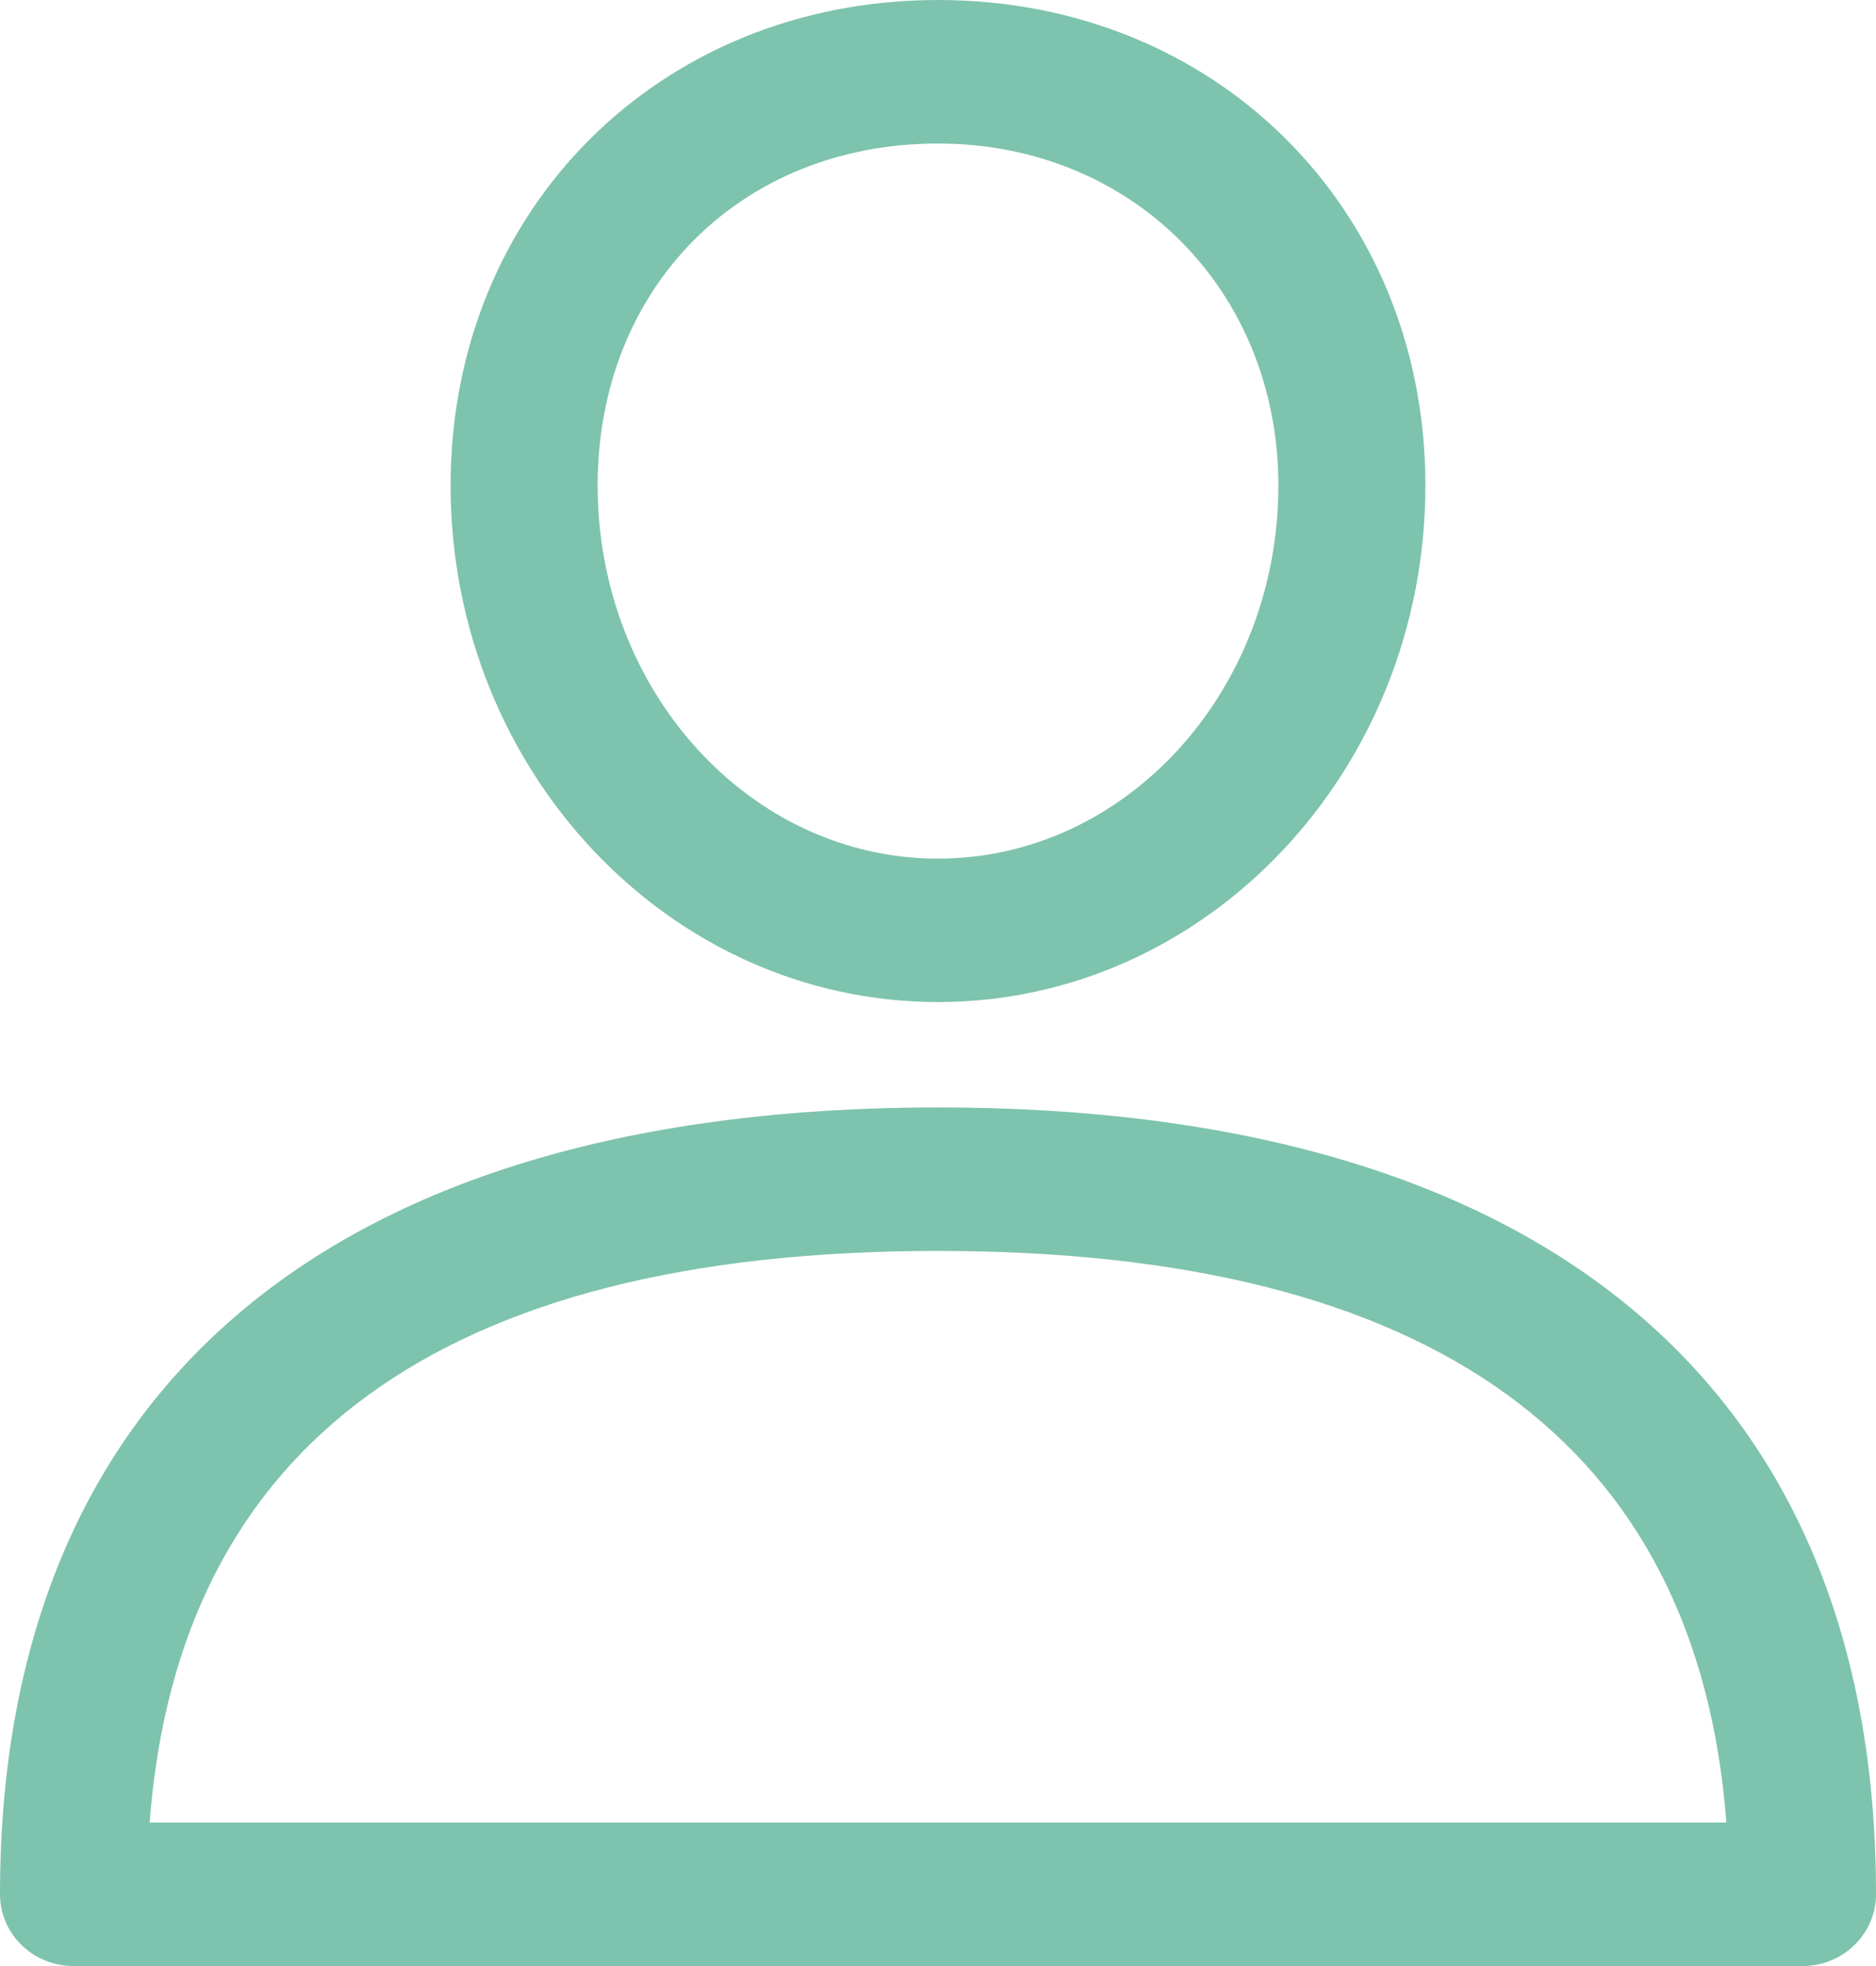
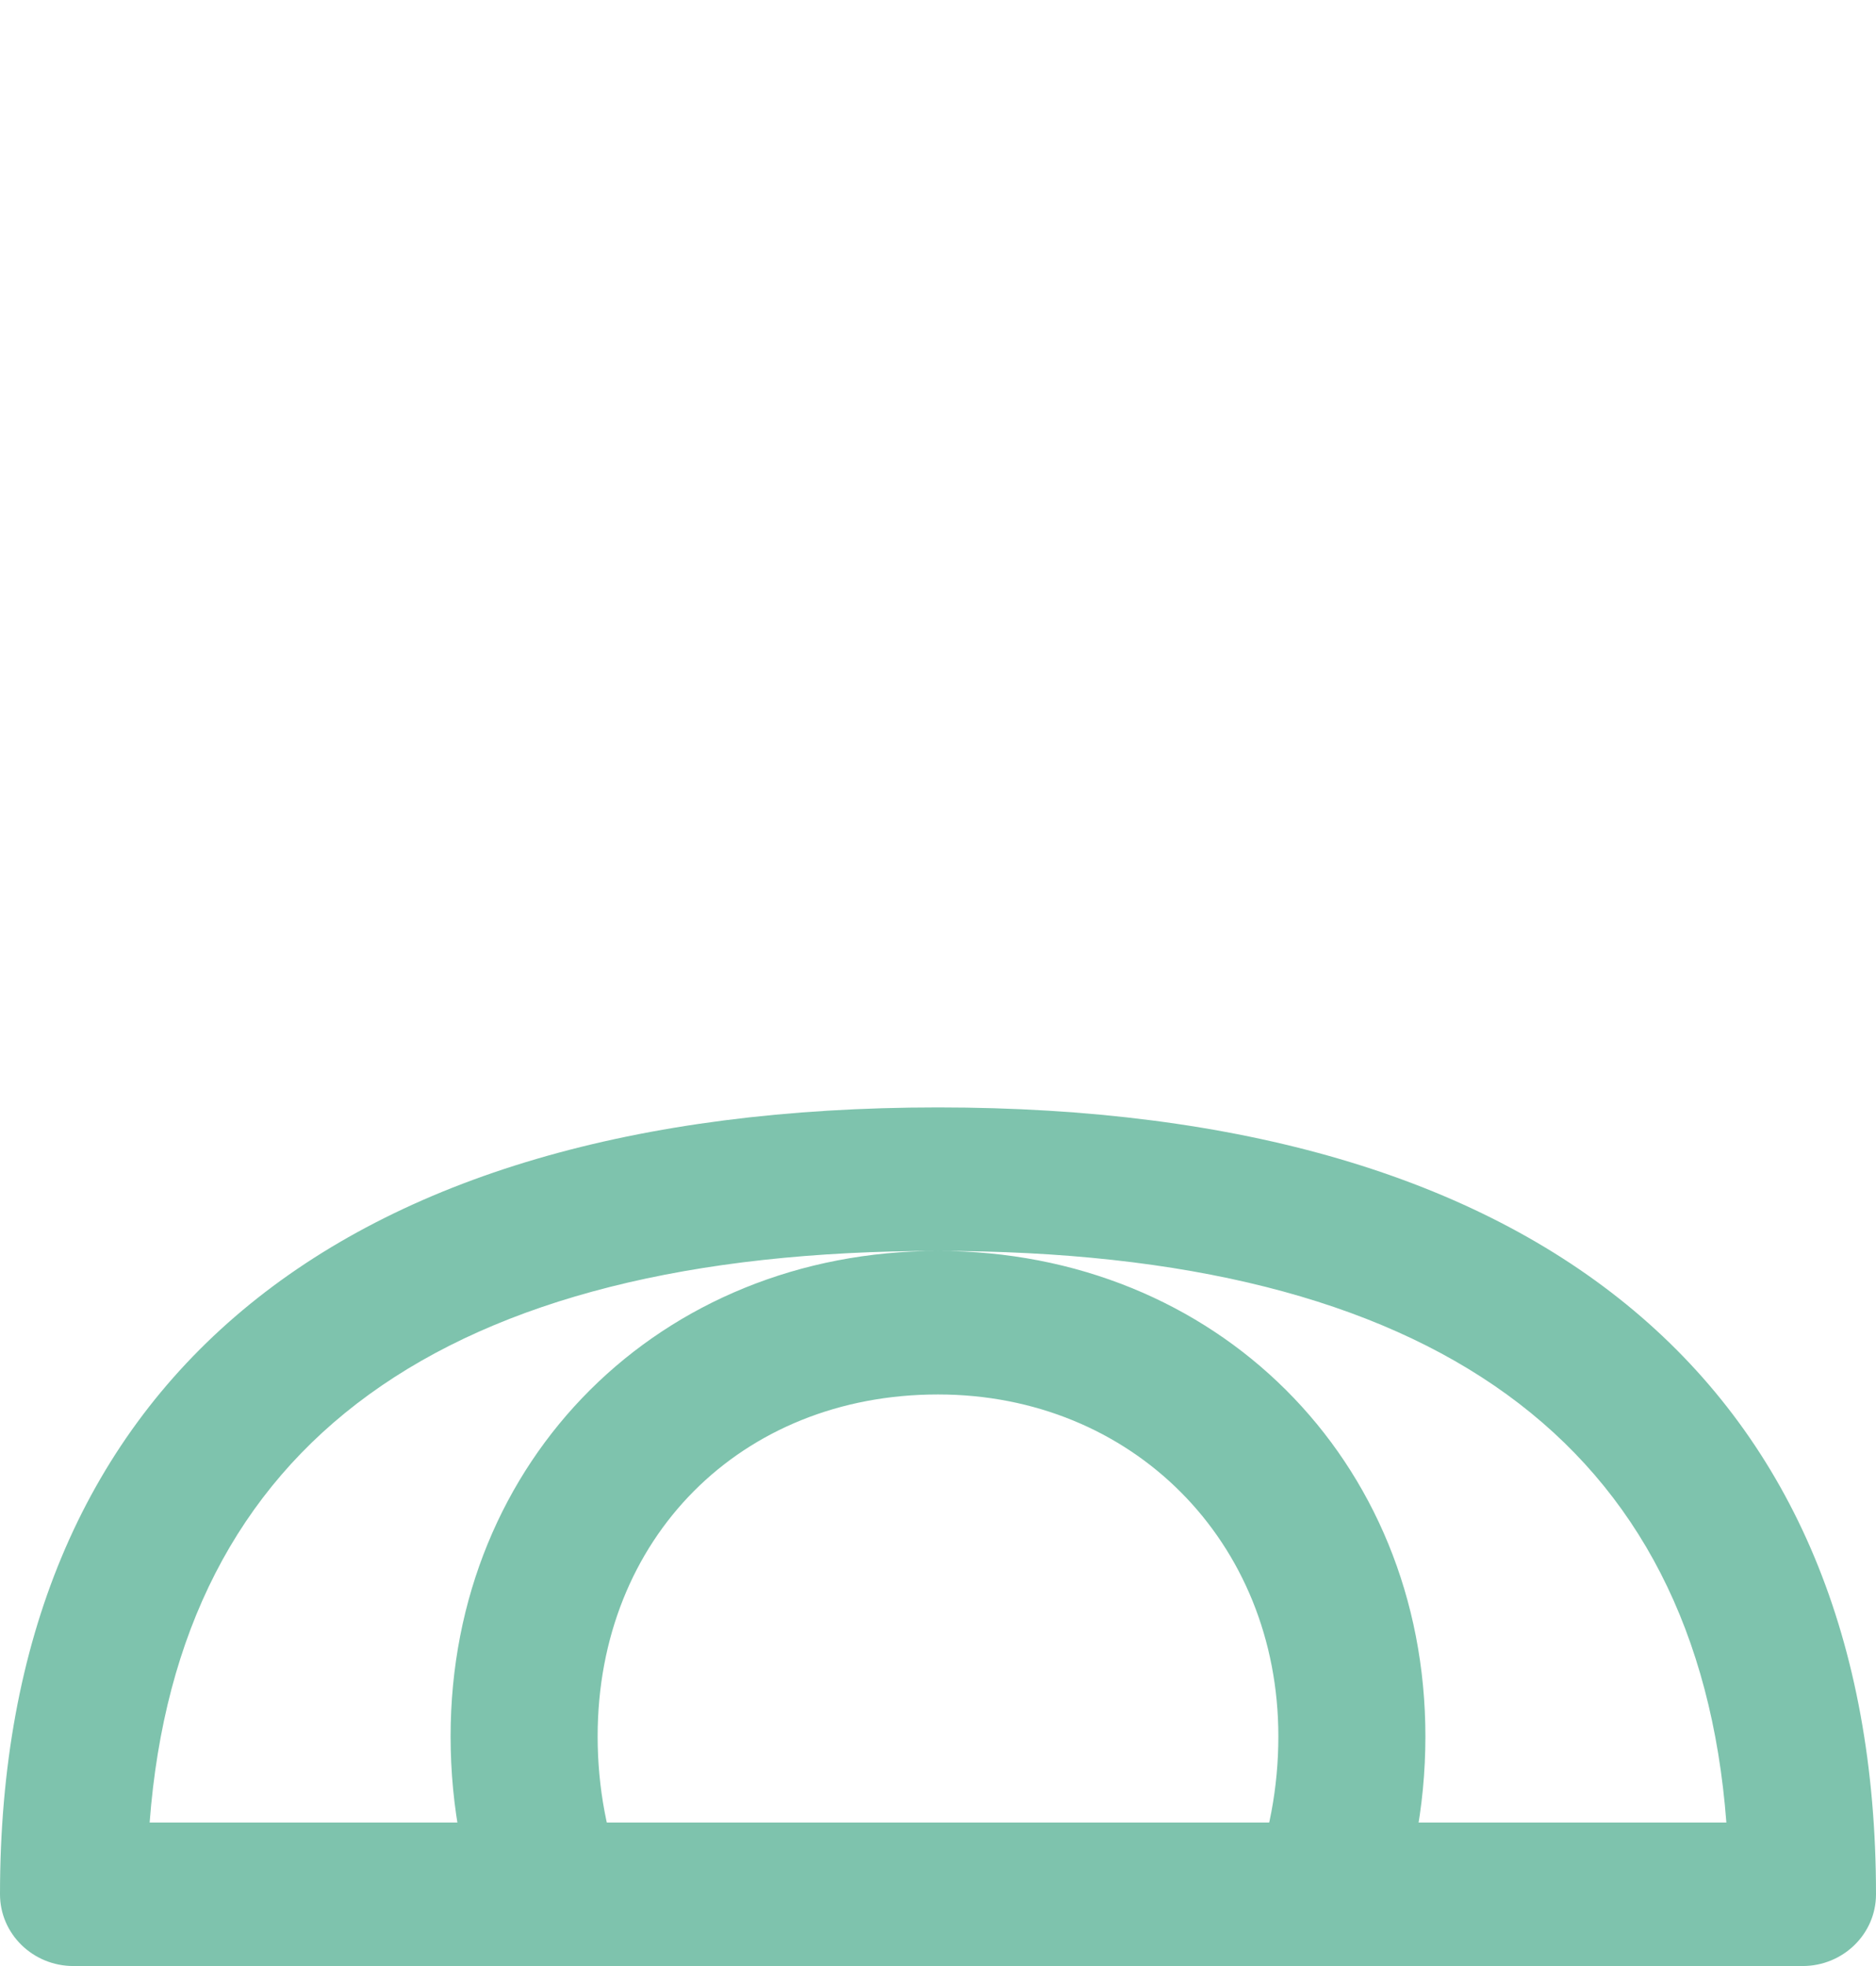
<svg xmlns="http://www.w3.org/2000/svg" width="21" height="22" viewBox="0 0 21 22">
  <g fill="none" fill-rule="evenodd">
    <g fill="#7EC3AD" fill-rule="nonzero">
-       <path d="M1295.5 91.392c6.771 0 10.5 3.127 10.5 8.805 0 .444-.368.803-.822.803h-19.356c-.454 0-.822-.36-.822-.803 0-5.678 3.729-8.805 10.5-8.805zm0 1.606c-5.537 0-8.502 2.15-8.825 6.396h17.65c-.323-4.245-3.288-6.396-8.825-6.396zm0-13.998c3.11 0 5.456 2.336 5.456 5.433 0 3.188-2.448 5.78-5.456 5.78-3.008 0-5.456-2.592-5.456-5.78 0-3.097 2.346-5.433 5.456-5.433zm0 1.606c-2.208 0-3.81 1.61-3.81 3.827 0 2.302 1.709 4.175 3.81 4.175s3.81-1.873 3.81-4.175c0-2.182-1.637-3.827-3.81-3.827z" transform="translate(-1285 -79)" />
+       <path d="M1295.5 91.392c6.771 0 10.5 3.127 10.5 8.805 0 .444-.368.803-.822.803h-19.356c-.454 0-.822-.36-.822-.803 0-5.678 3.729-8.805 10.5-8.805zm0 1.606c-5.537 0-8.502 2.15-8.825 6.396h17.65c-.323-4.245-3.288-6.396-8.825-6.396zc3.11 0 5.456 2.336 5.456 5.433 0 3.188-2.448 5.78-5.456 5.78-3.008 0-5.456-2.592-5.456-5.78 0-3.097 2.346-5.433 5.456-5.433zm0 1.606c-2.208 0-3.81 1.61-3.81 3.827 0 2.302 1.709 4.175 3.81 4.175s3.81-1.873 3.81-4.175c0-2.182-1.637-3.827-3.81-3.827z" transform="translate(-1285 -79)" />
    </g>
  </g>
</svg>